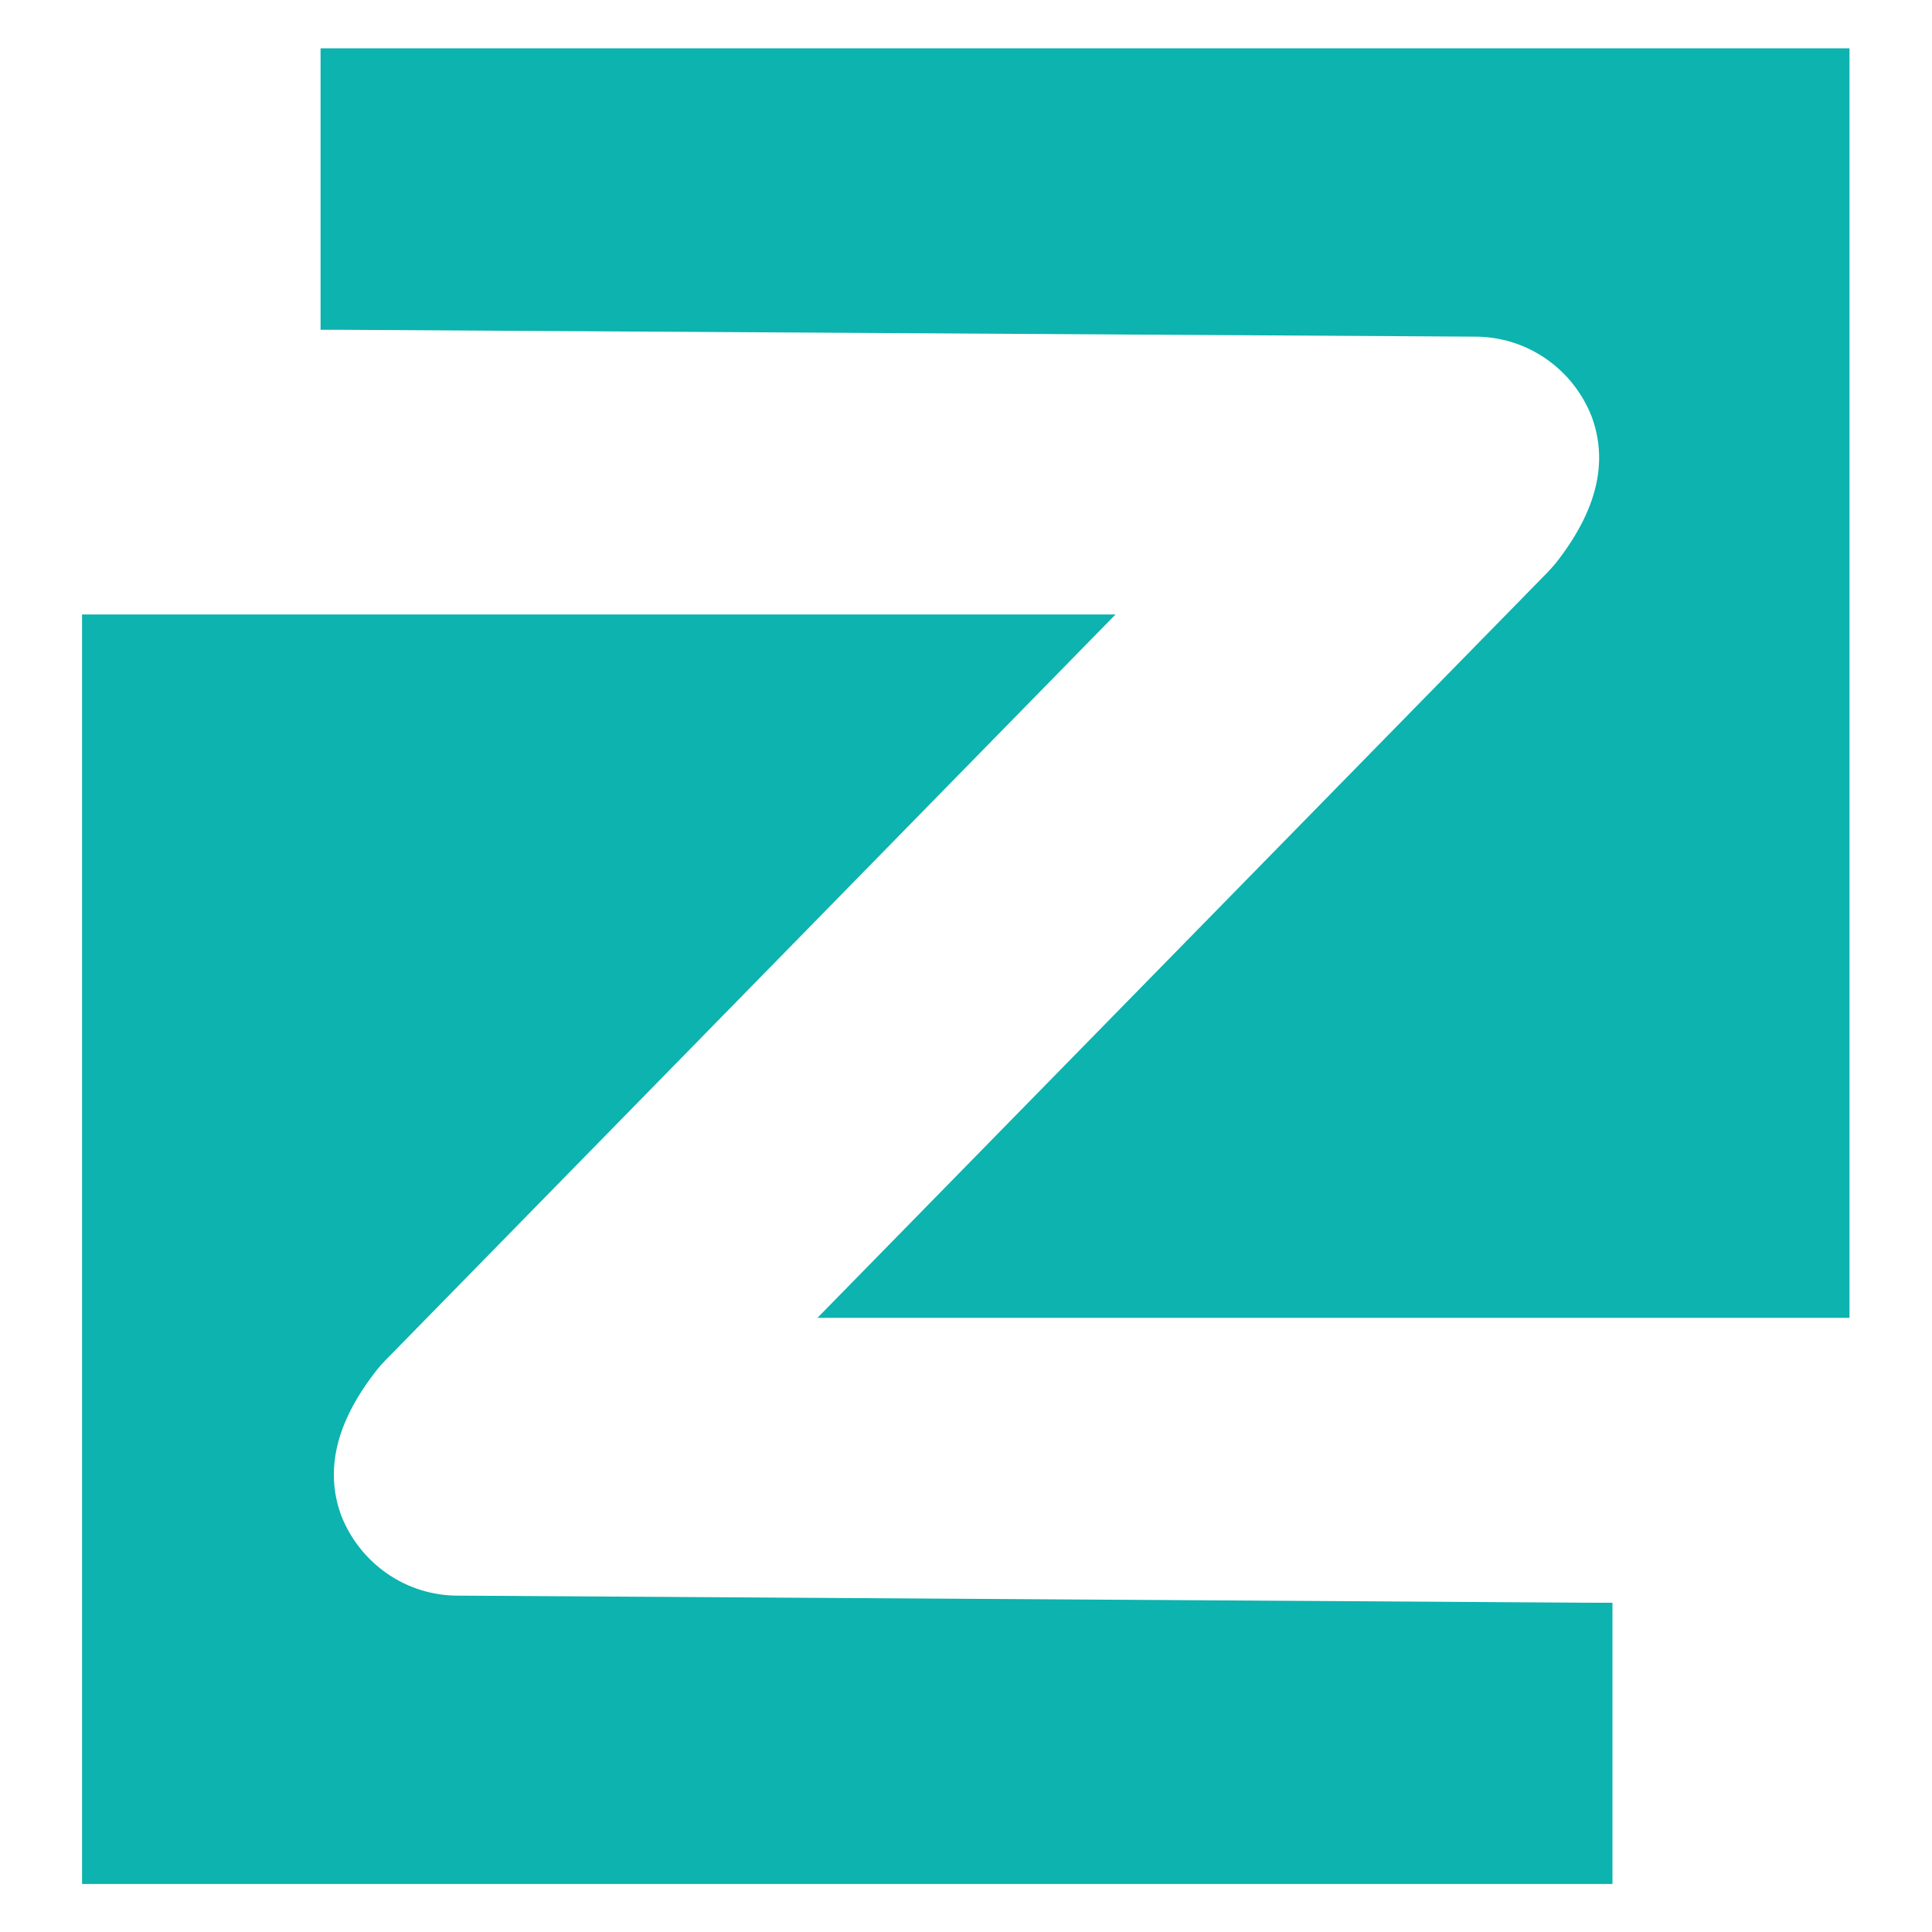
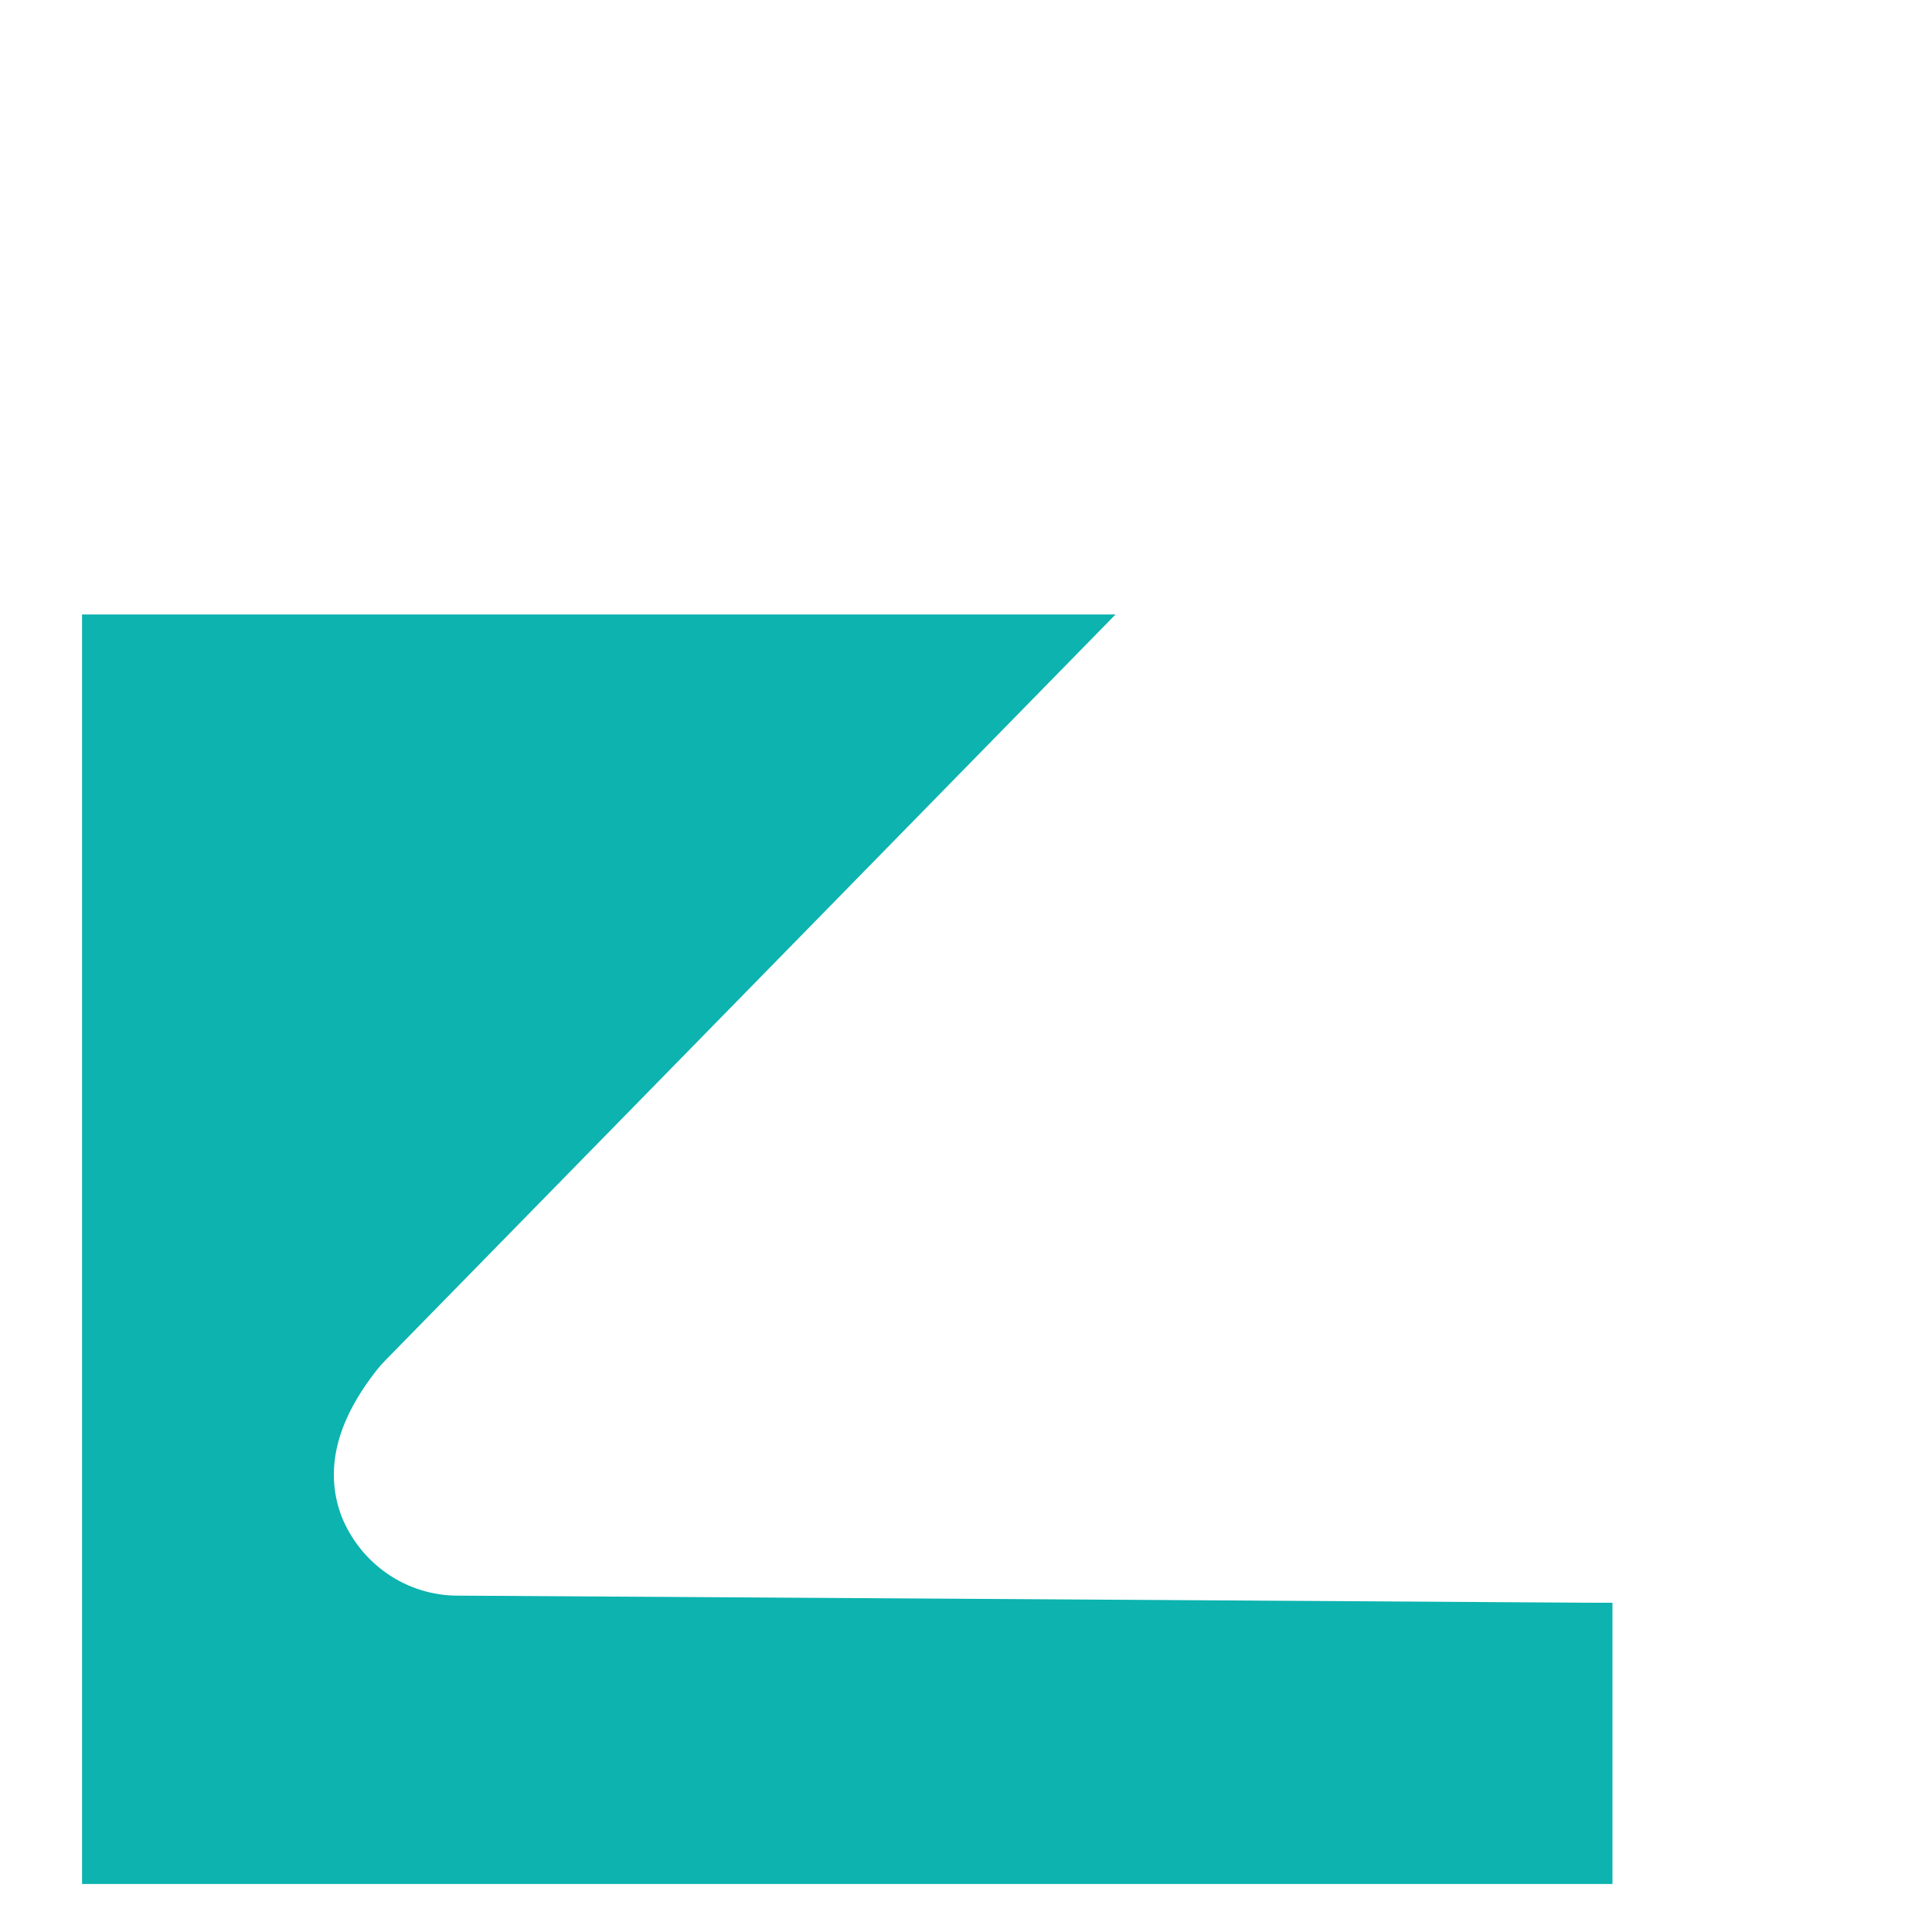
<svg xmlns="http://www.w3.org/2000/svg" width="40" height="40" viewBox="0 0 40 40" fill="none">
  <path d="M32.942 33.183L9.492 33.036C8.968 33.039 8.456 32.882 8.022 32.584C7.588 32.286 7.253 31.862 7.061 31.368C6.782 30.596 6.823 29.6 7.812 28.351C7.863 28.287 7.917 28.226 7.975 28.168L23.096 12.722H1.699V39.006H33.384V33.183H32.942Z" fill="#0CB3AF" />
-   <path d="M7.079 6.828L30.528 6.97C31.052 6.967 31.565 7.124 31.999 7.422C32.433 7.719 32.768 8.143 32.959 8.638C33.238 9.41 33.198 10.406 32.209 11.661C32.157 11.72 32.104 11.785 32.046 11.844L16.925 27.284H38.292V1H6.637V6.828H7.079Z" fill="#0CB3AF" />
</svg>